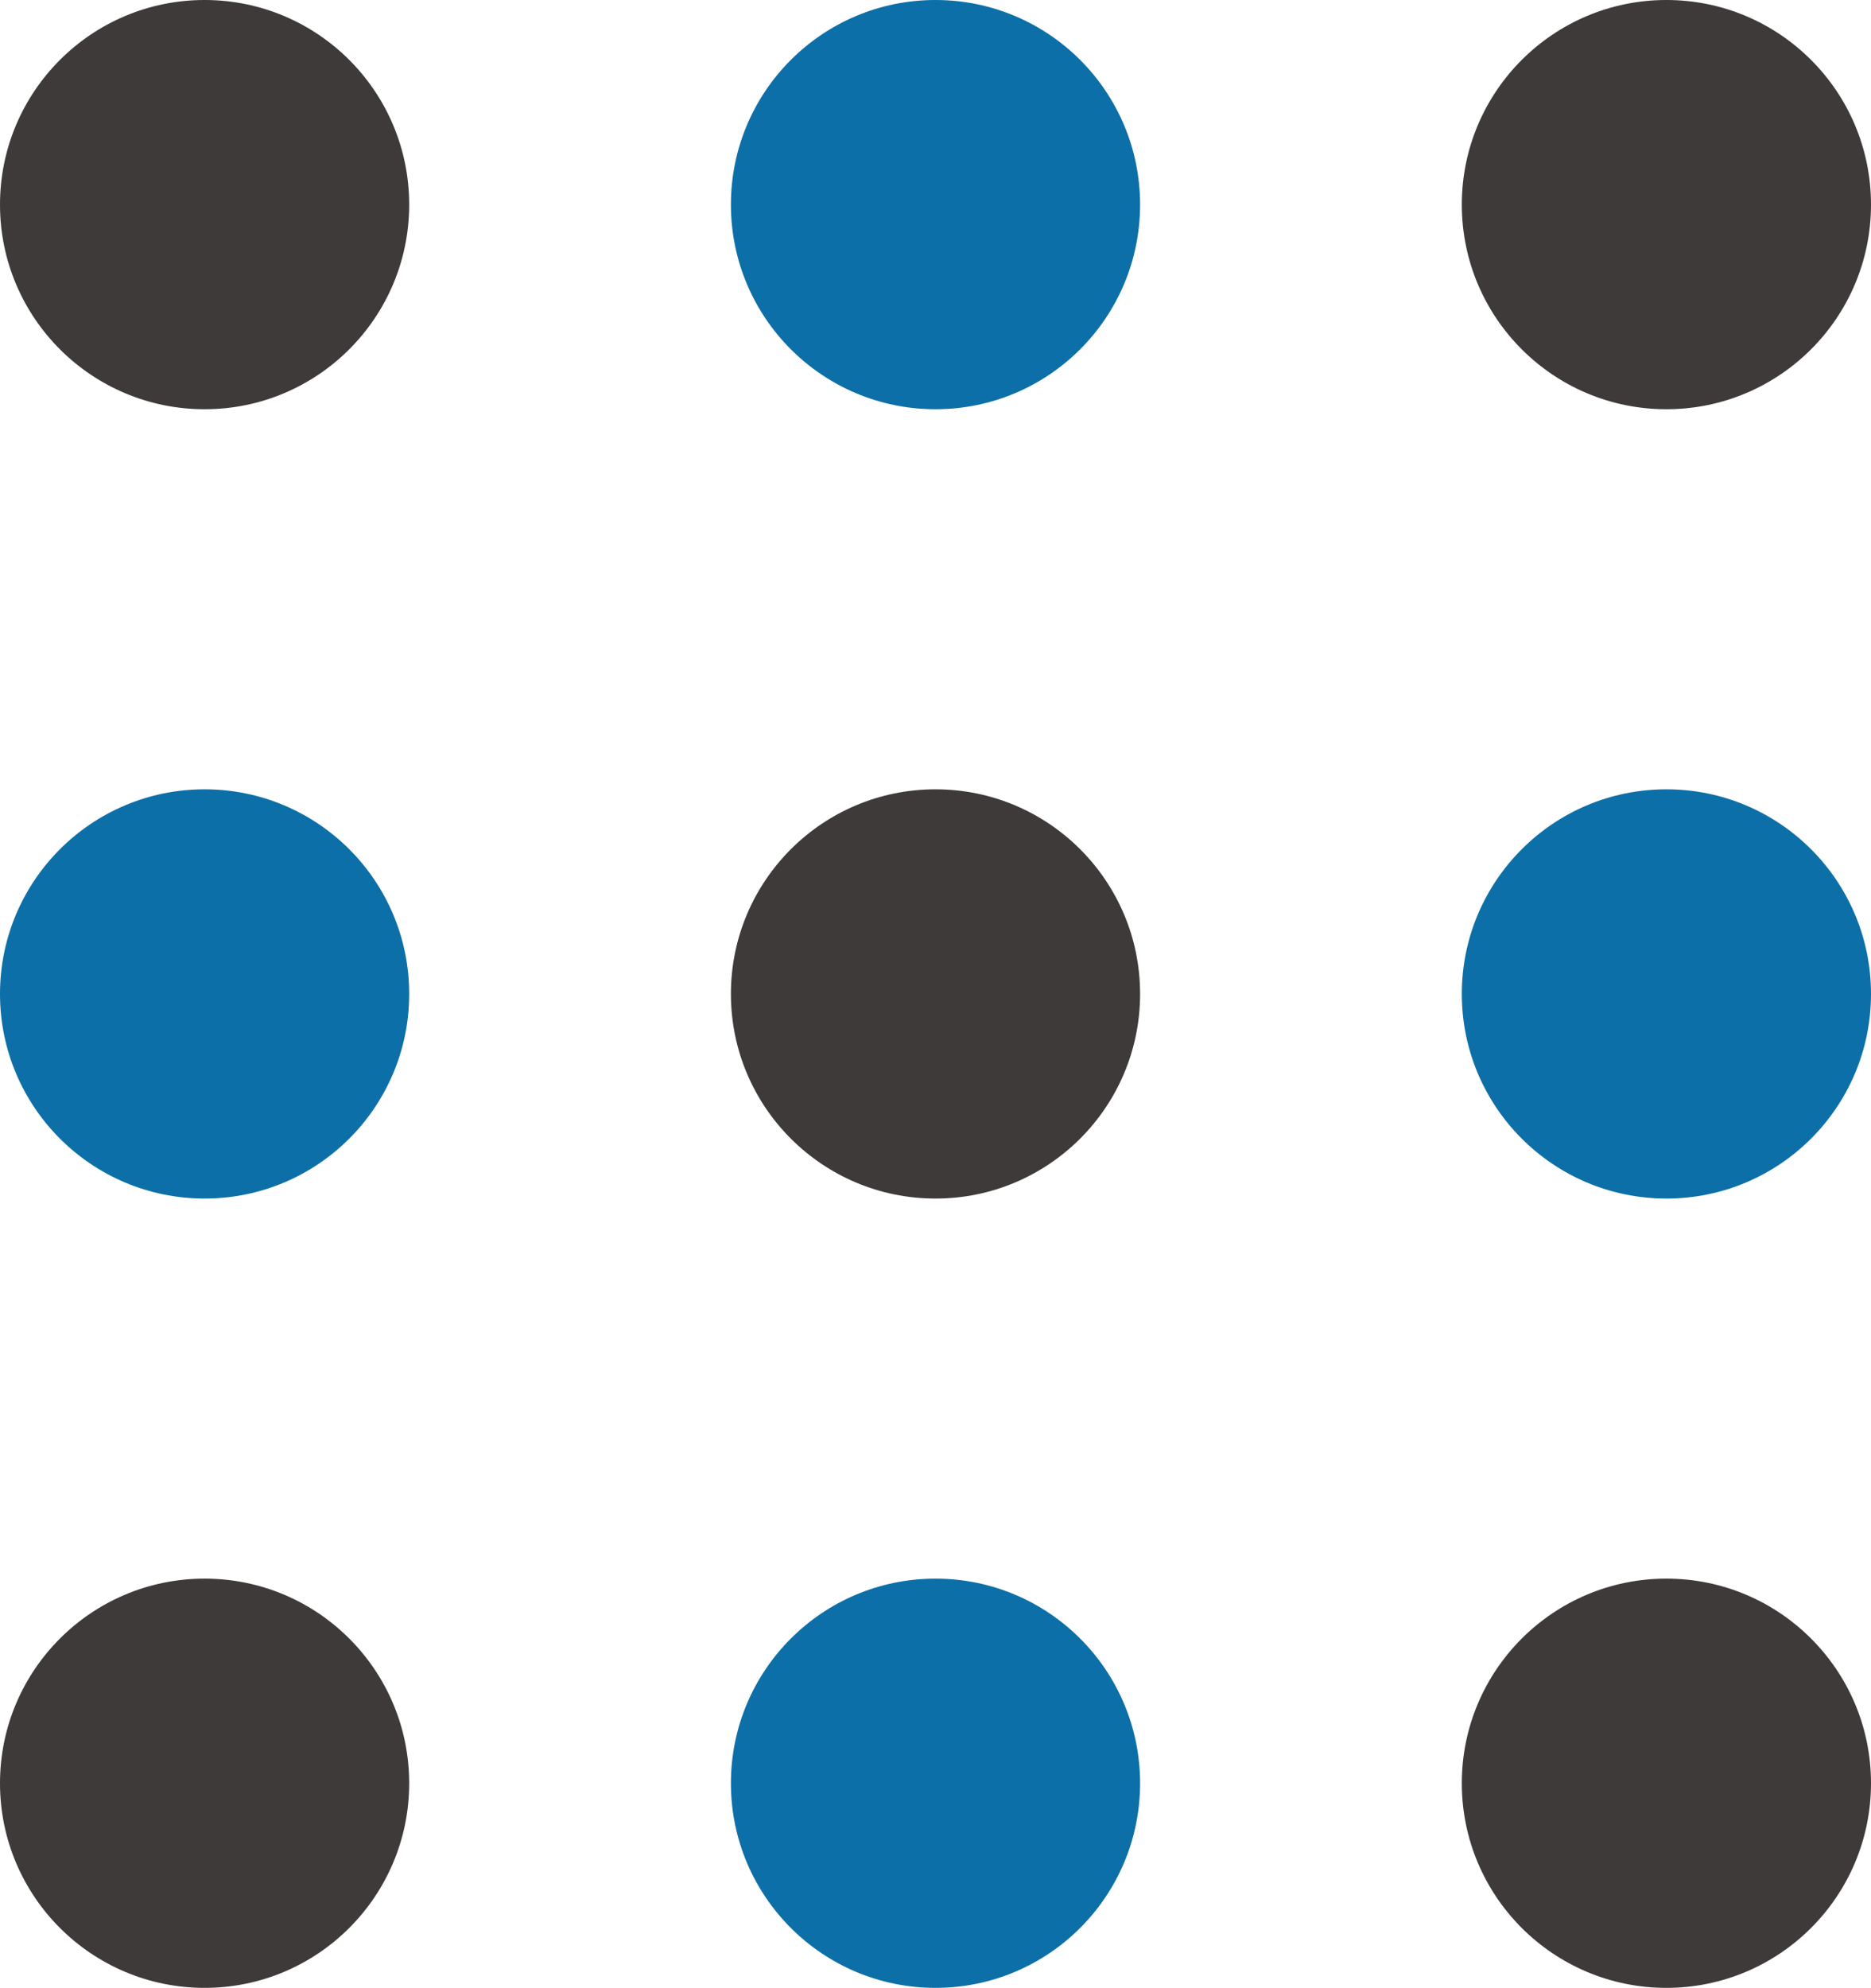
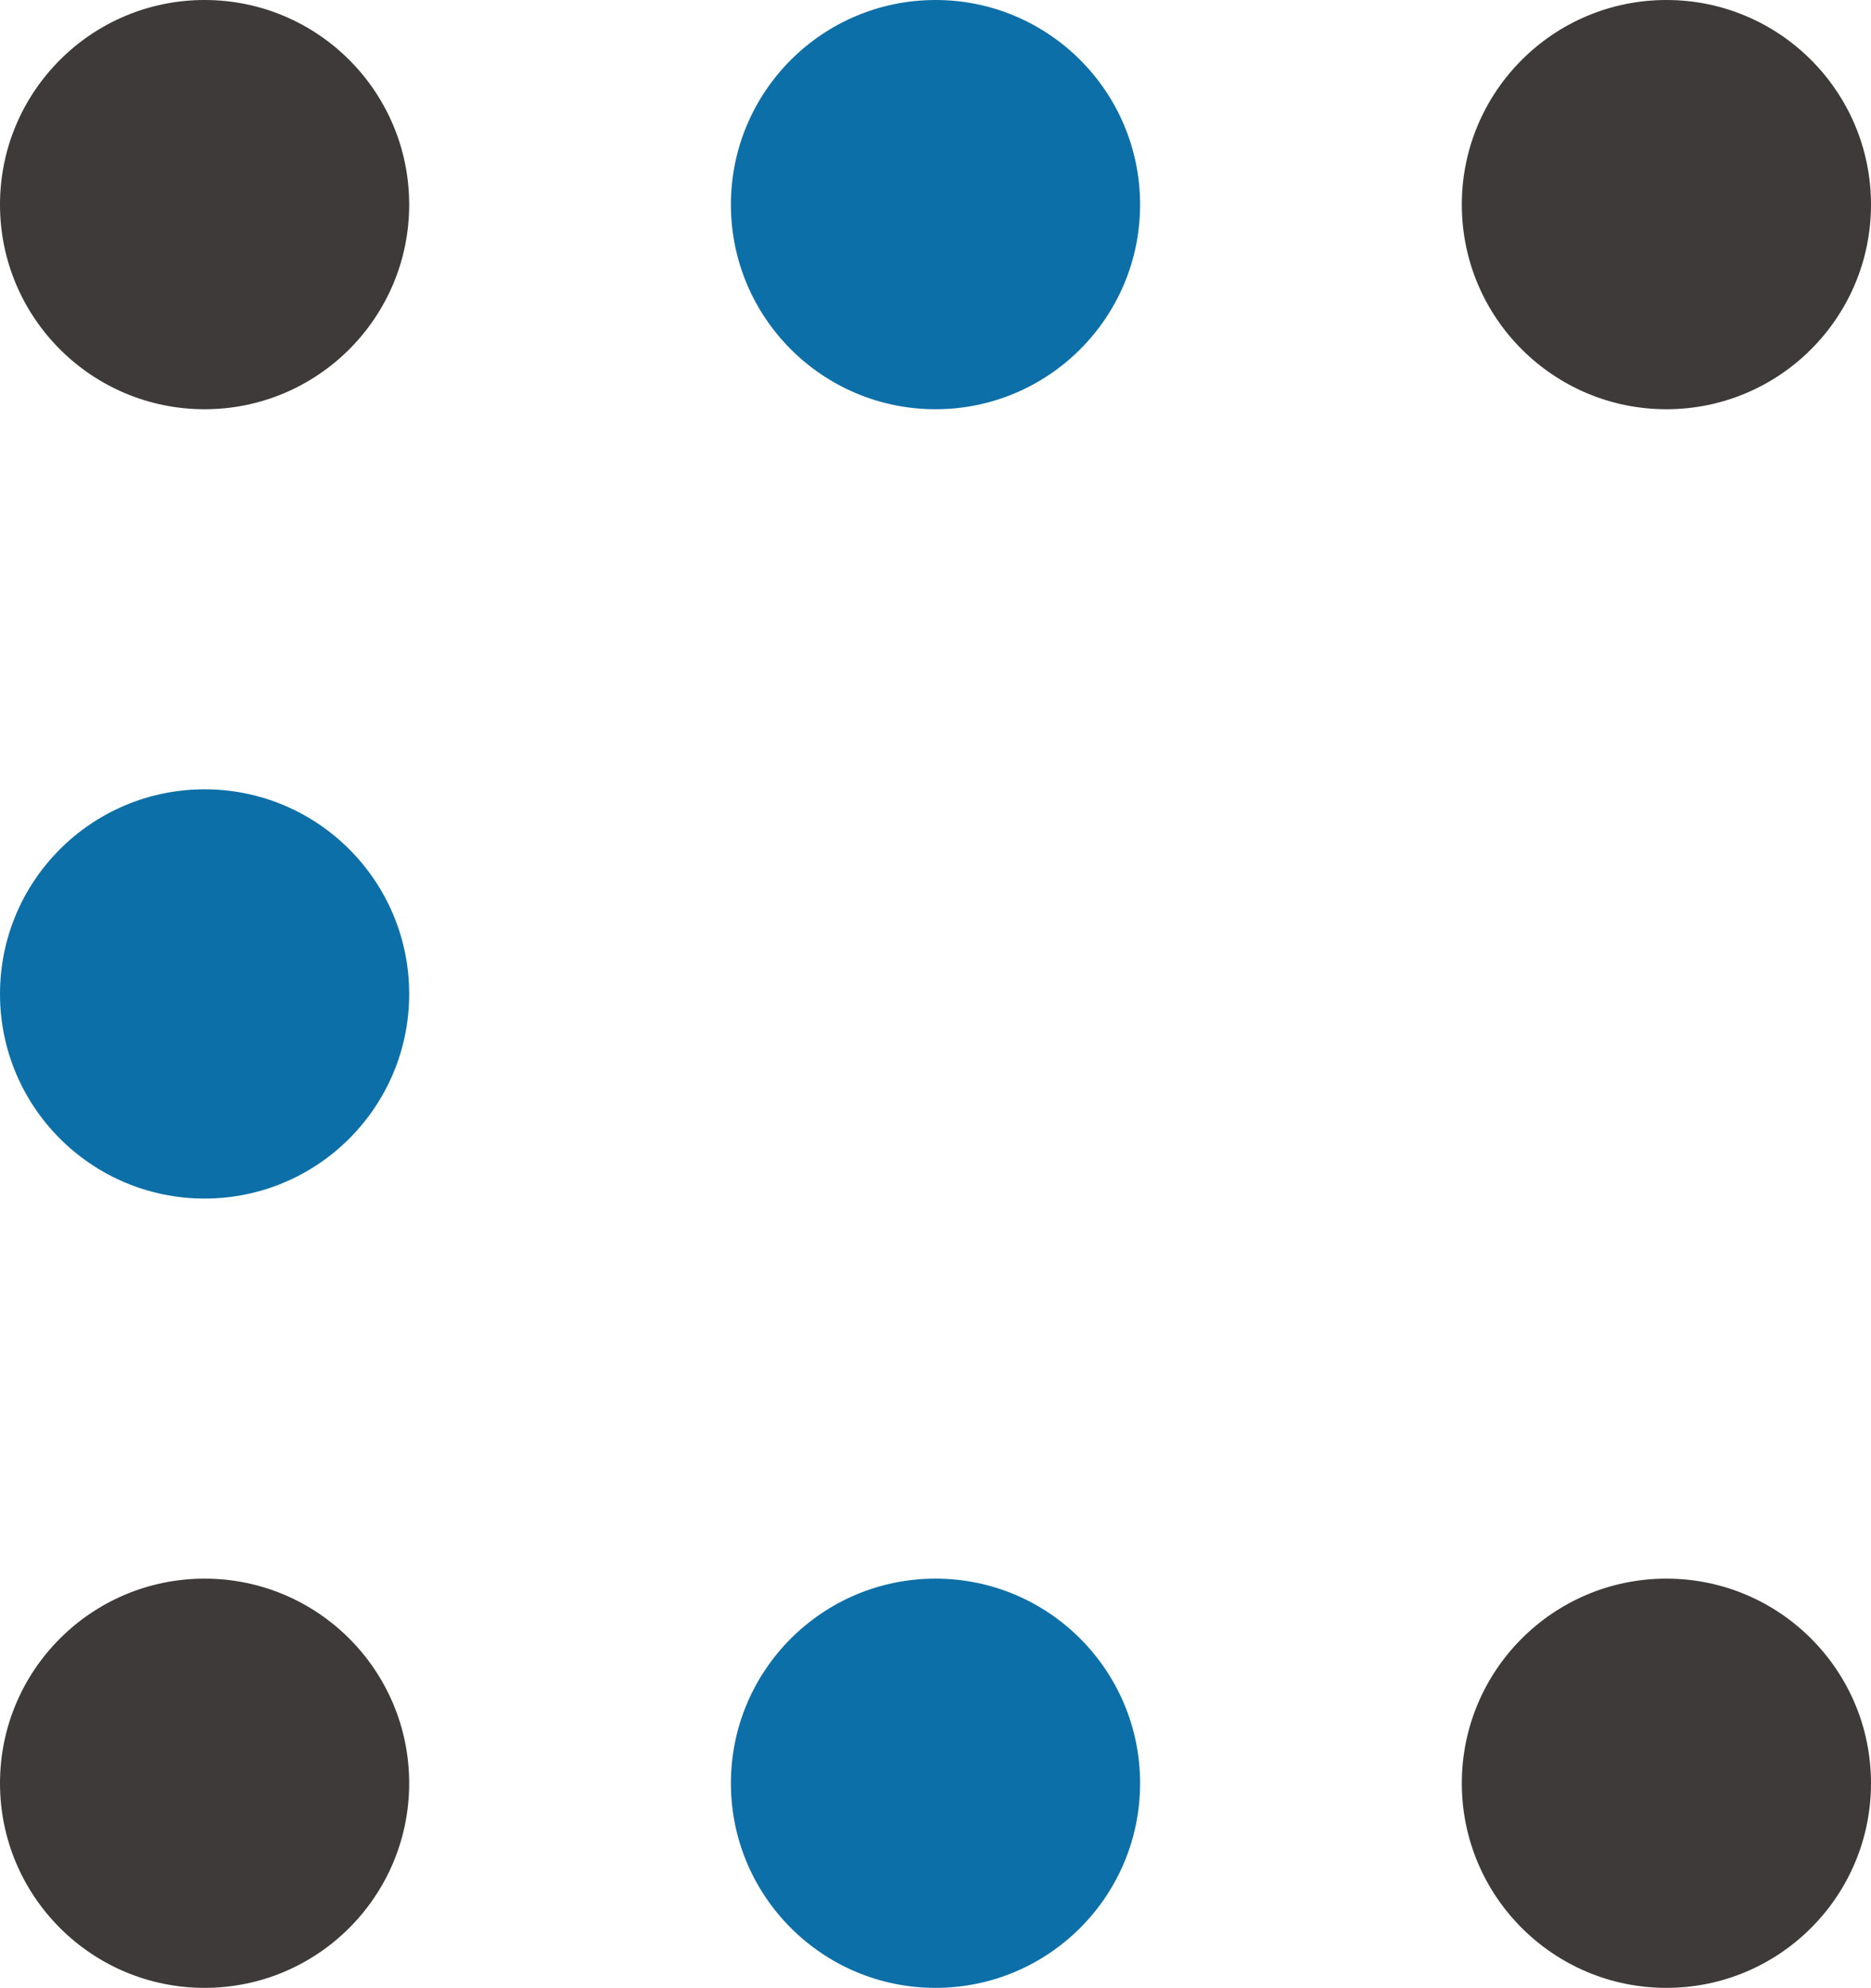
<svg xmlns="http://www.w3.org/2000/svg" id="_レイヤー_2" viewBox="0 0 37.22 39.54">
  <defs>
    <style>.cls-1{fill:#3e3a39;}.cls-2{fill:#0d6fa7;}</style>
  </defs>
  <g id="_レイヤー_1-2">
    <circle class="cls-1" cx="4.07" cy="4.07" r="4.07" />
    <circle class="cls-2" cx="18.61" cy="4.07" r="4.07" />
    <circle class="cls-1" cx="33.15" cy="4.07" r="4.07" />
    <circle class="cls-2" cx="4.07" cy="19.77" r="4.07" />
-     <circle class="cls-1" cx="18.61" cy="19.77" r="4.07" />
-     <circle class="cls-2" cx="33.15" cy="19.77" r="4.07" />
    <circle class="cls-1" cx="4.07" cy="35.47" r="4.07" />
    <circle class="cls-2" cx="18.61" cy="35.47" r="4.07" />
    <circle class="cls-1" cx="33.15" cy="35.47" r="4.07" />
  </g>
</svg>